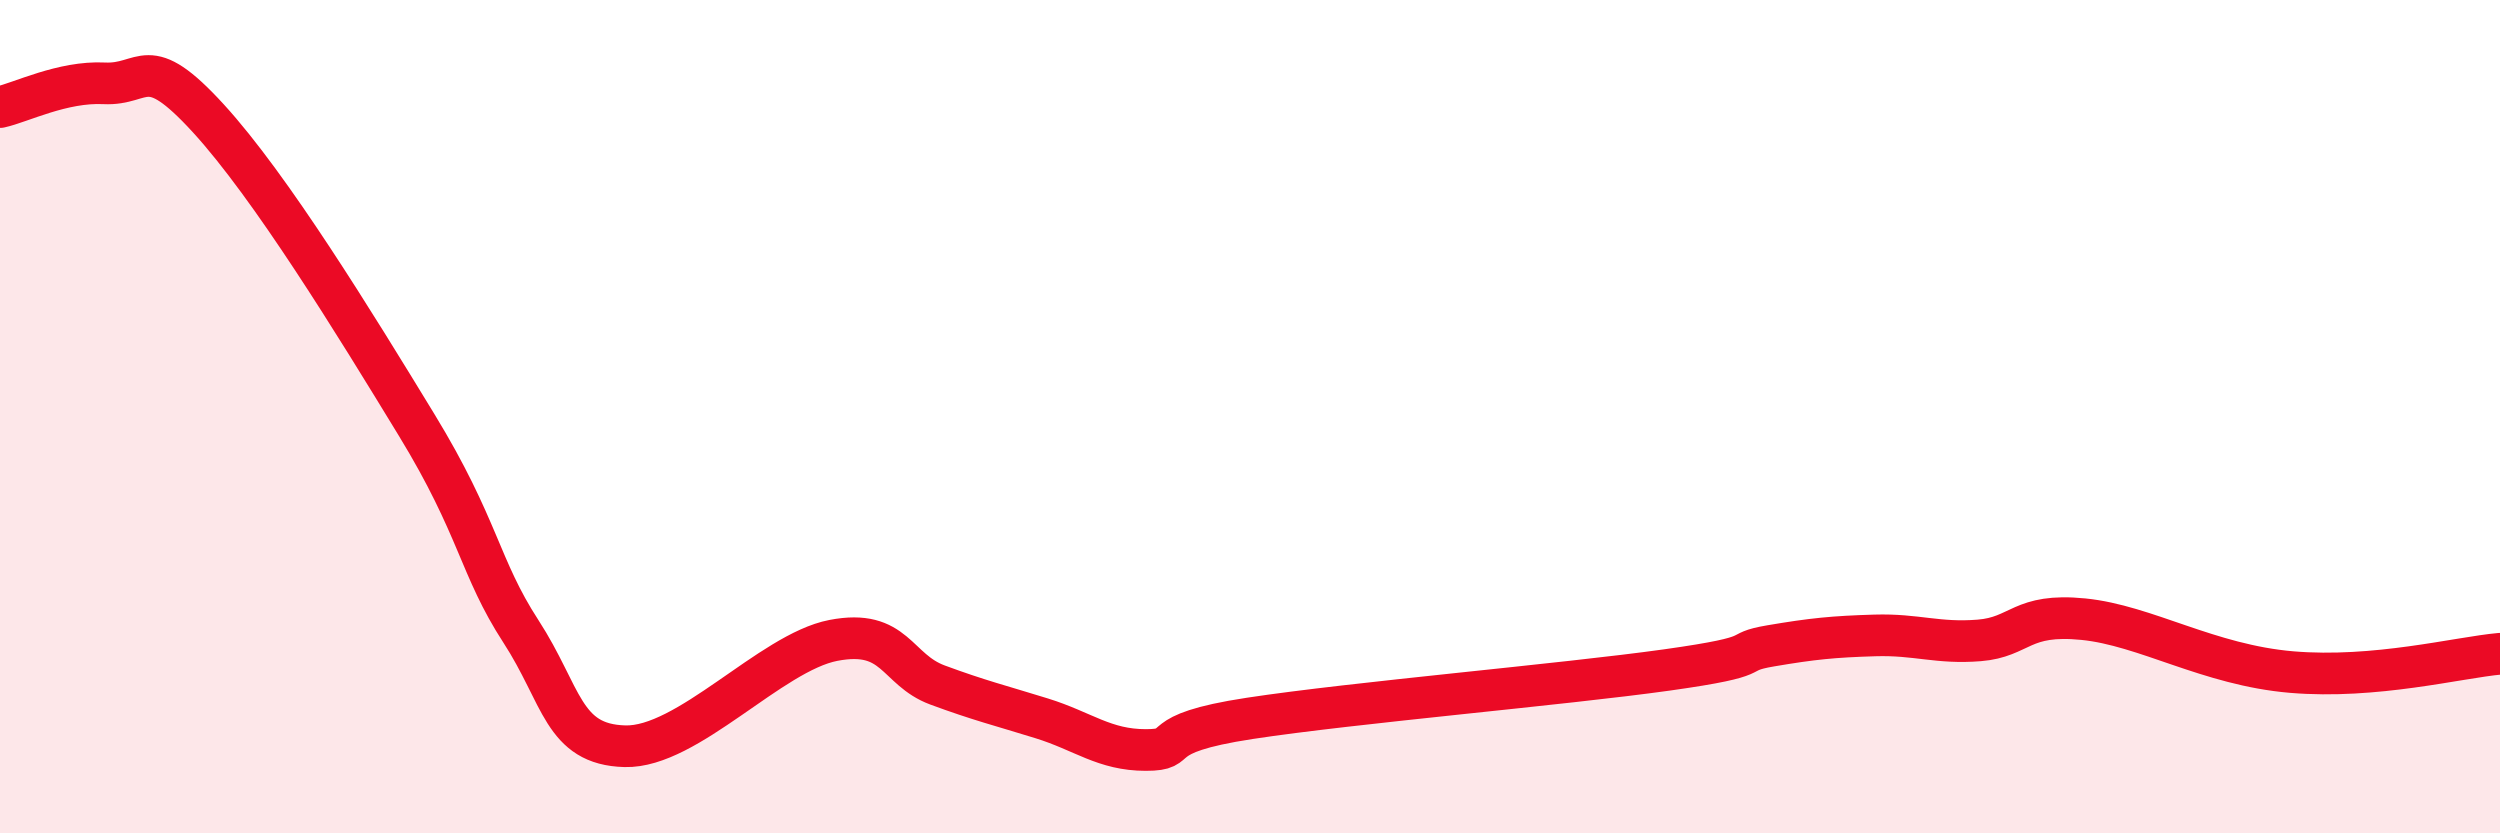
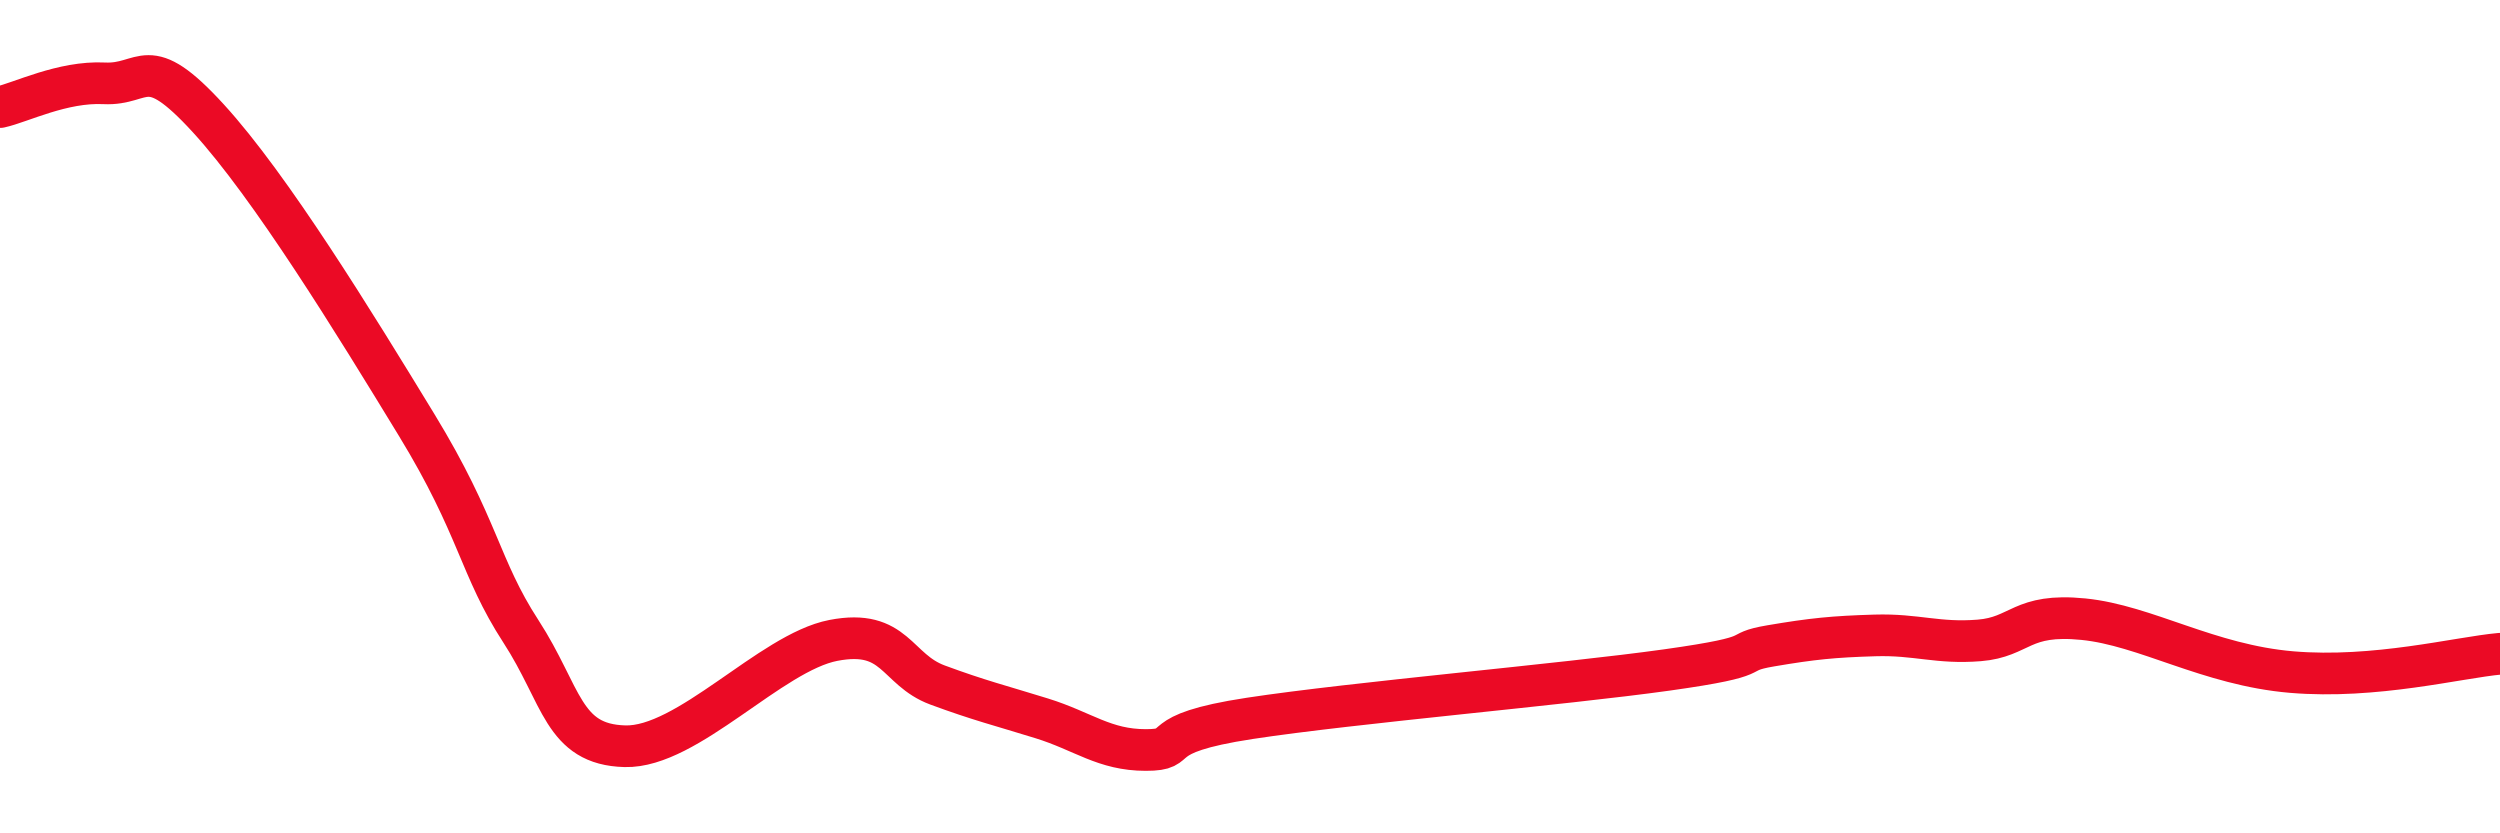
<svg xmlns="http://www.w3.org/2000/svg" width="60" height="20" viewBox="0 0 60 20">
-   <path d="M 0,2.57 C 0.5,2.46 1.5,1.95 2.5,2 C 3.5,2.05 3.5,1.2 5,2.84 C 6.5,4.48 8.5,7.74 10,10.2 C 11.5,12.66 11.5,13.61 12.5,15.15 C 13.5,16.69 13.5,17.87 15,17.91 C 16.5,17.95 18.5,15.66 20,15.37 C 21.5,15.08 21.5,16.07 22.5,16.44 C 23.5,16.81 24,16.93 25,17.24 C 26,17.55 26.5,18 27.5,18 C 28.5,18 27.5,17.62 30,17.24 C 32.5,16.86 37.5,16.43 40,16.08 C 42.5,15.73 41.5,15.67 42.5,15.5 C 43.5,15.33 44,15.28 45,15.25 C 46,15.22 46.5,15.45 47.5,15.37 C 48.5,15.29 48.5,14.71 50,14.86 C 51.5,15.01 53,15.96 55,16.13 C 57,16.3 59,15.78 60,15.69L60 20L0 20Z" fill="#EB0A25" opacity="0.1" stroke-linecap="round" stroke-linejoin="round" />
  <path d="M 0,2.57 C 0.5,2.46 1.5,1.95 2.5,2 C 3.5,2.05 3.5,1.2 5,2.84 C 6.5,4.48 8.5,7.74 10,10.2 C 11.5,12.66 11.5,13.61 12.5,15.15 C 13.5,16.69 13.5,17.87 15,17.91 C 16.5,17.95 18.5,15.66 20,15.37 C 21.5,15.08 21.5,16.07 22.5,16.44 C 23.5,16.81 24,16.93 25,17.24 C 26,17.55 26.5,18 27.5,18 C 28.5,18 27.5,17.62 30,17.24 C 32.5,16.86 37.5,16.43 40,16.08 C 42.5,15.73 41.5,15.67 42.5,15.5 C 43.5,15.33 44,15.28 45,15.25 C 46,15.22 46.5,15.45 47.5,15.37 C 48.5,15.29 48.5,14.71 50,14.86 C 51.5,15.01 53,15.96 55,16.13 C 57,16.3 59,15.78 60,15.69" stroke="#EB0A25" stroke-width="1" fill="none" stroke-linecap="round" stroke-linejoin="round" />
</svg>